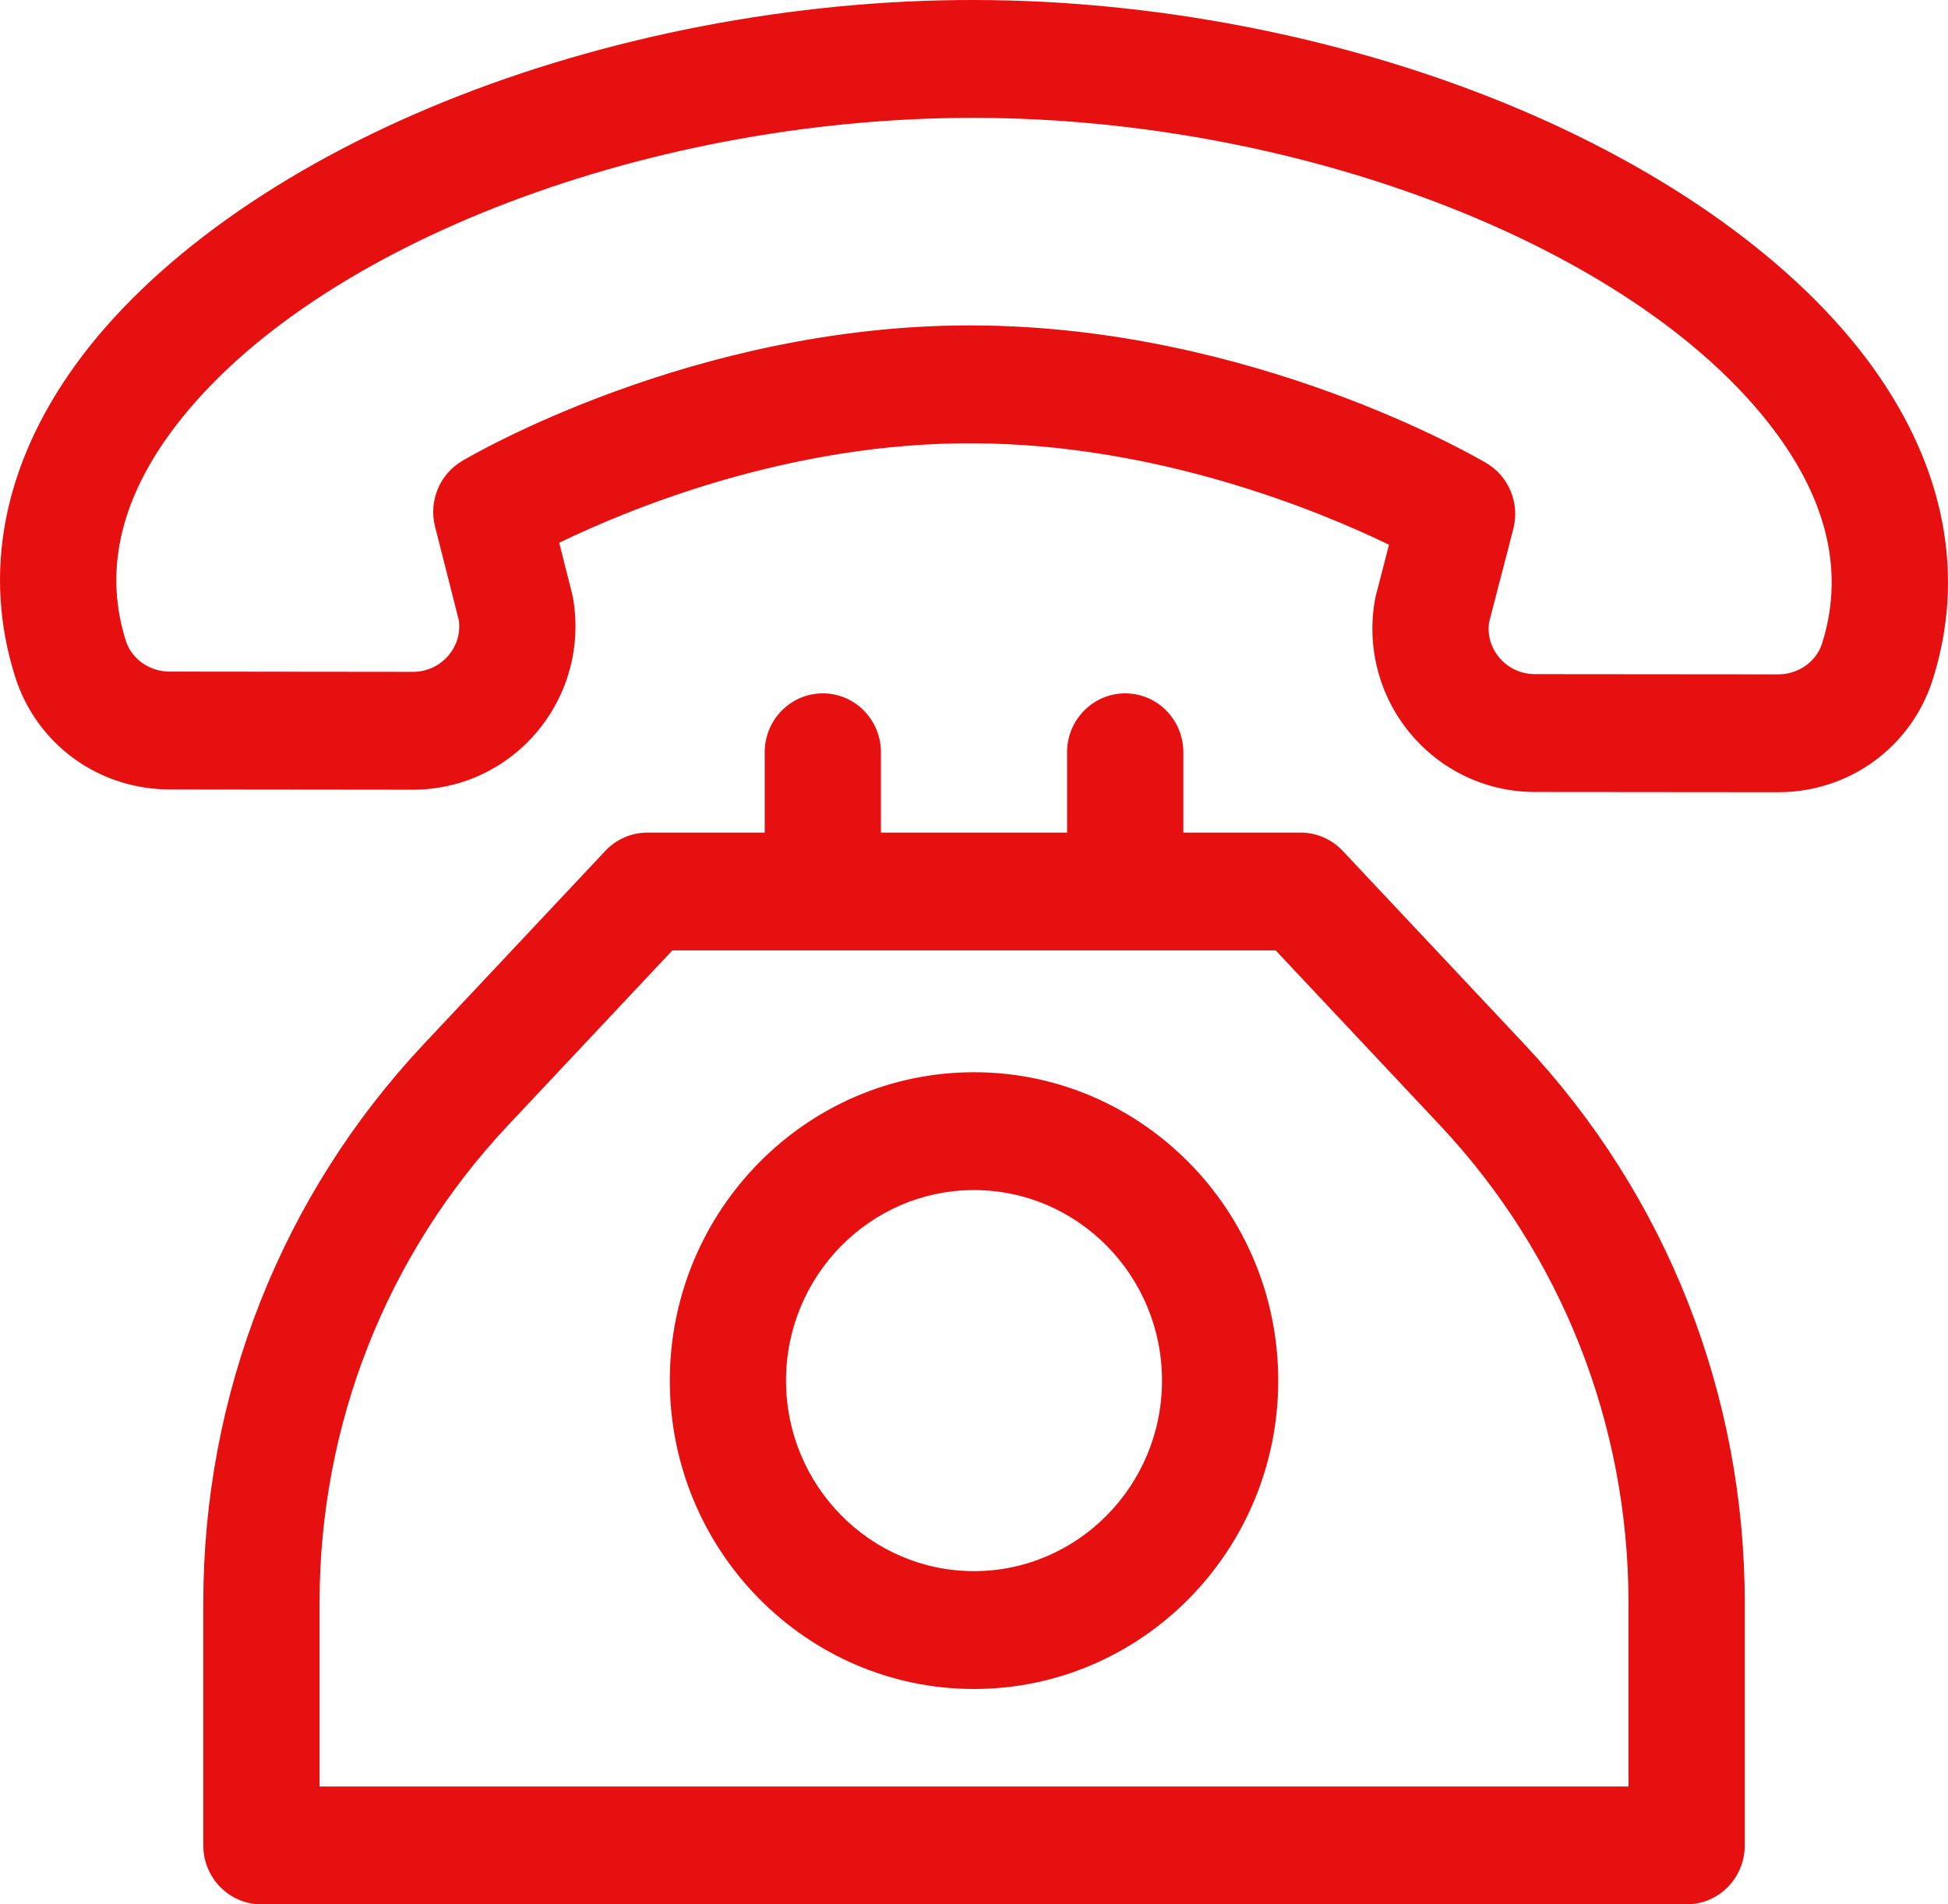
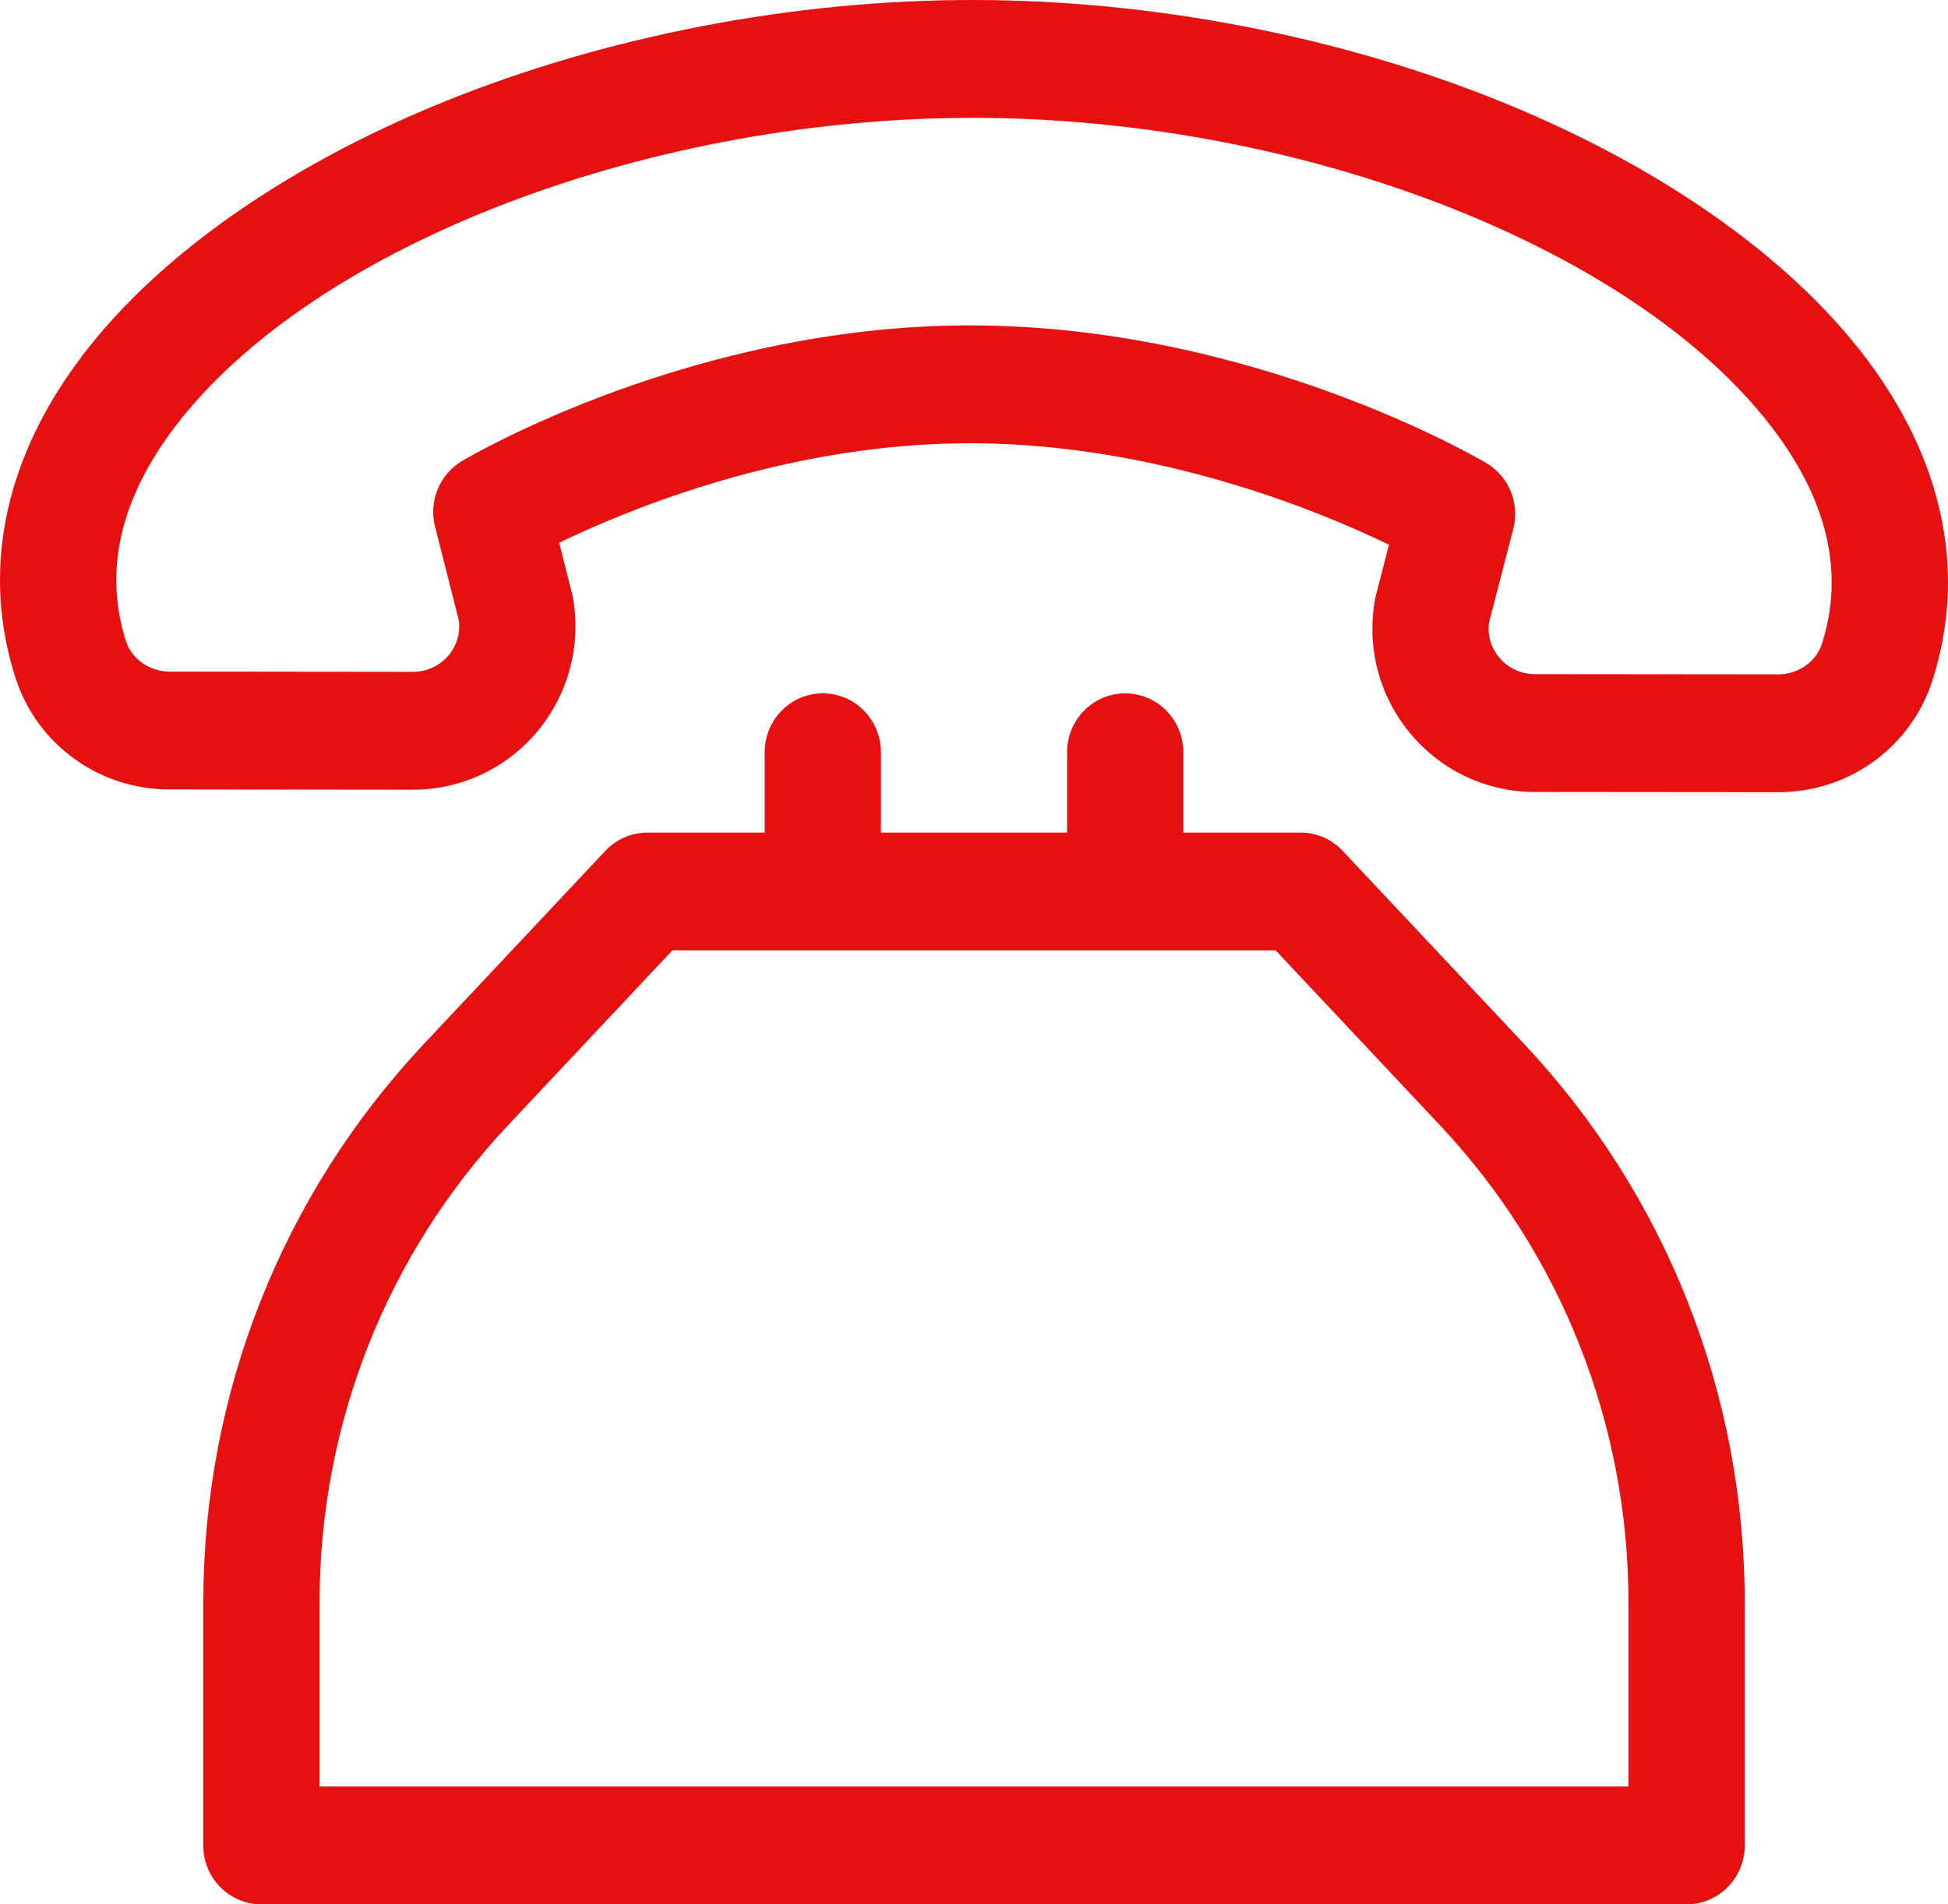
<svg xmlns="http://www.w3.org/2000/svg" width="45" height="44" viewBox="0 0 45 44" fill="none">
  <path d="M43.276 8.505C41.549 6.096 38.525 3.922 34.761 2.383C31.017 0.852 26.671 0.006 22.521 9.78043e-05C18.372 -0.01 14.02 0.827 10.271 2.346C6.5 3.873 3.469 6.038 1.736 8.441C0.072 10.749 -0.408 13.237 0.349 15.635C0.84 17.191 2.272 18.238 3.914 18.24L9.534 18.246C9.536 18.246 9.538 18.246 9.54 18.246C10.661 18.246 11.714 17.748 12.429 16.881C13.137 16.022 13.431 14.9 13.234 13.802C13.228 13.77 13.221 13.738 13.213 13.706L12.918 12.54C14.555 11.748 18.266 10.217 22.504 10.242C26.739 10.264 30.448 11.793 32.087 12.586L31.787 13.745C31.778 13.778 31.771 13.811 31.765 13.844C31.565 14.942 31.855 16.064 32.561 16.925C33.275 17.796 34.329 18.297 35.453 18.299L41.073 18.304C41.075 18.304 41.077 18.304 41.079 18.304C42.717 18.304 44.15 17.262 44.645 15.709C45.409 13.311 44.935 10.82 43.276 8.505ZM42.089 14.872C41.956 15.29 41.541 15.581 41.078 15.581L35.456 15.576C35.132 15.575 34.83 15.433 34.626 15.184C34.515 15.05 34.343 14.769 34.399 14.378L34.958 12.222C35.112 11.631 34.858 11.009 34.337 10.7C34.12 10.572 28.952 7.552 22.518 7.519C22.482 7.519 22.447 7.518 22.412 7.518C16.019 7.518 10.887 10.525 10.671 10.653C10.154 10.961 9.9 11.578 10.05 12.167L10.598 14.327C10.654 14.718 10.48 14.999 10.369 15.134C10.165 15.381 9.863 15.523 9.539 15.523L3.917 15.517C3.454 15.517 3.039 15.224 2.907 14.805C2.415 13.248 2.751 11.647 3.904 10.048C6.968 5.799 14.773 2.723 22.476 2.723C22.489 2.723 22.504 2.723 22.518 2.723C30.229 2.734 38.045 5.839 41.103 10.105C42.254 11.71 42.586 13.314 42.089 14.872Z" fill="#E71010" />
  <path d="M35.209 24.121L31.017 19.659C30.763 19.39 30.412 19.237 30.045 19.237H27.336V17.381C27.336 16.63 26.735 16.02 25.993 16.02C25.252 16.02 24.65 16.63 24.65 17.381V19.237H20.35V17.381C20.35 16.63 19.749 16.02 19.008 16.02C18.266 16.02 17.665 16.63 17.665 17.381V19.237H14.956C14.589 19.237 14.237 19.39 13.984 19.659L9.792 24.121C6.506 27.62 4.696 32.207 4.696 37.038V42.639C4.696 43.391 5.297 44 6.039 44H38.962C39.703 44 40.305 43.391 40.305 42.639V37.038C40.305 32.207 38.495 27.62 35.209 24.121ZM7.382 41.277V37.038C7.382 32.909 8.928 28.989 11.737 25.999L15.532 21.959H29.469L33.264 25.999C36.072 28.989 37.619 32.909 37.619 37.038V41.277H7.382Z" fill="#E71010" />
-   <path d="M22.5 24.774C18.625 24.774 15.473 27.971 15.473 31.899C15.473 35.828 18.625 39.024 22.5 39.024C26.375 39.024 29.528 35.828 29.528 31.899C29.528 27.97 26.375 24.774 22.5 24.774ZM22.5 36.301C20.106 36.301 18.158 34.326 18.158 31.899C18.158 29.472 20.106 27.497 22.5 27.497C24.895 27.497 26.843 29.472 26.843 31.899C26.843 34.326 24.895 36.301 22.5 36.301Z" fill="#E71010" />
</svg>